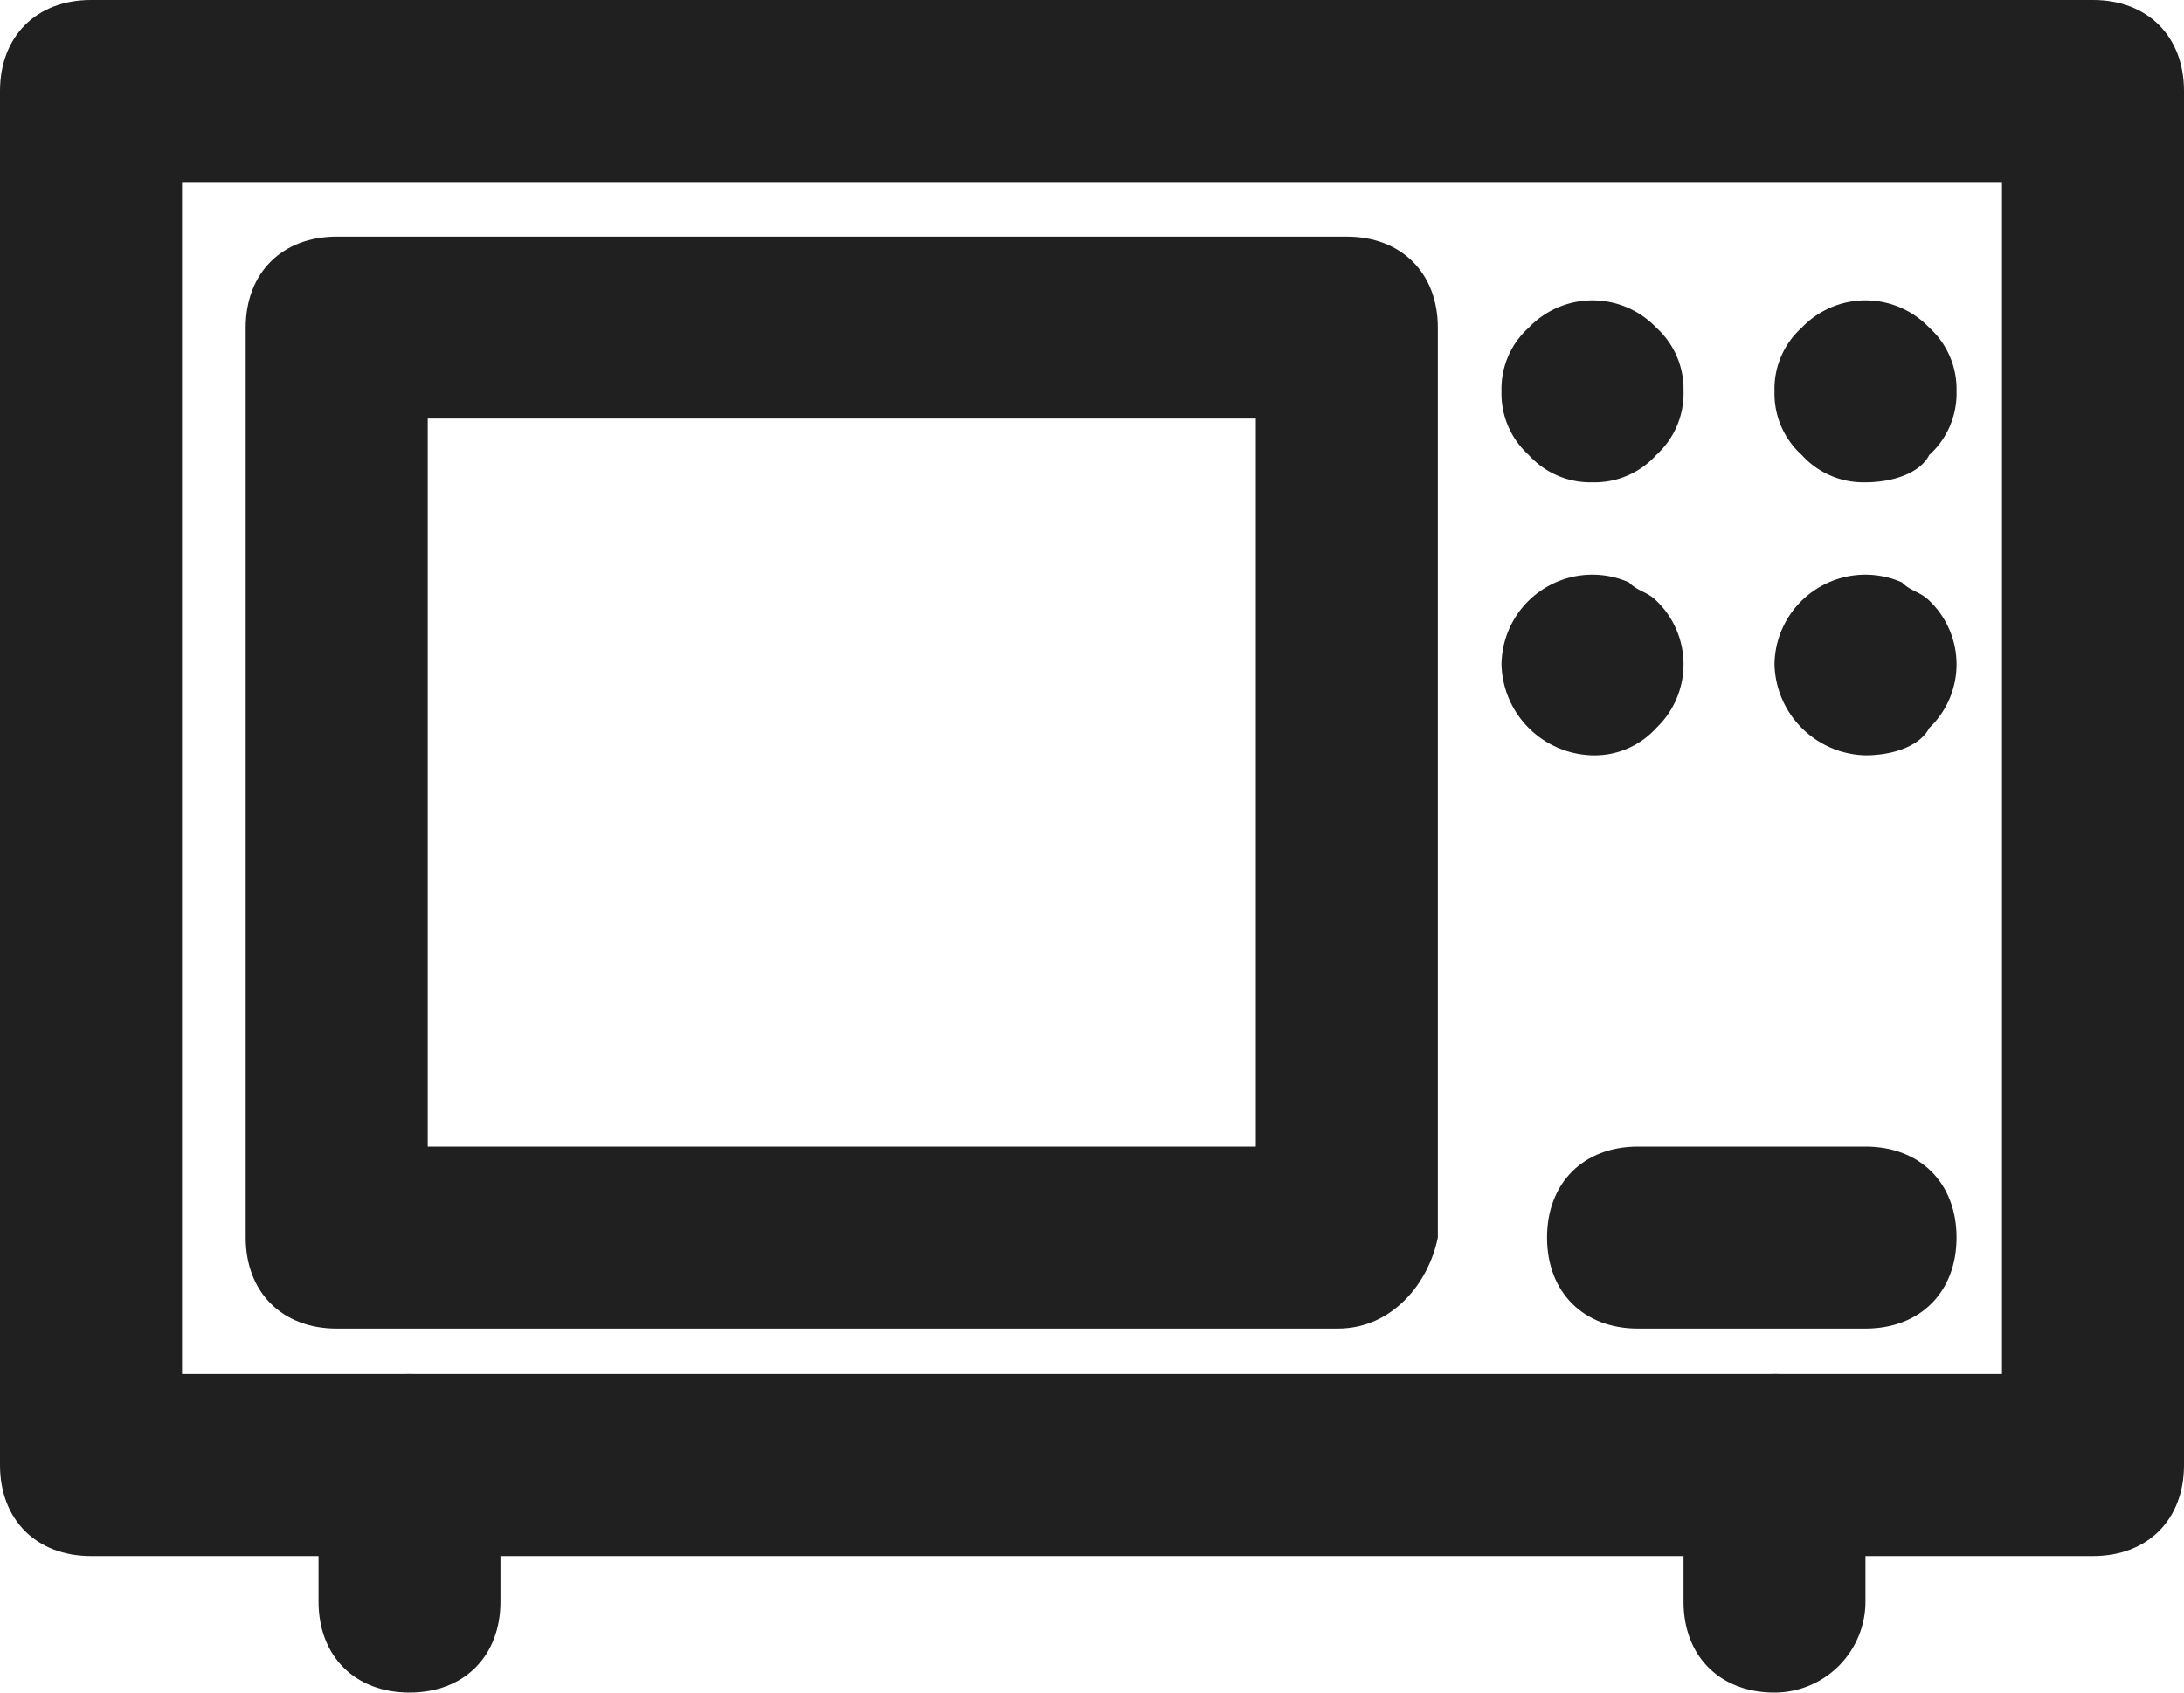
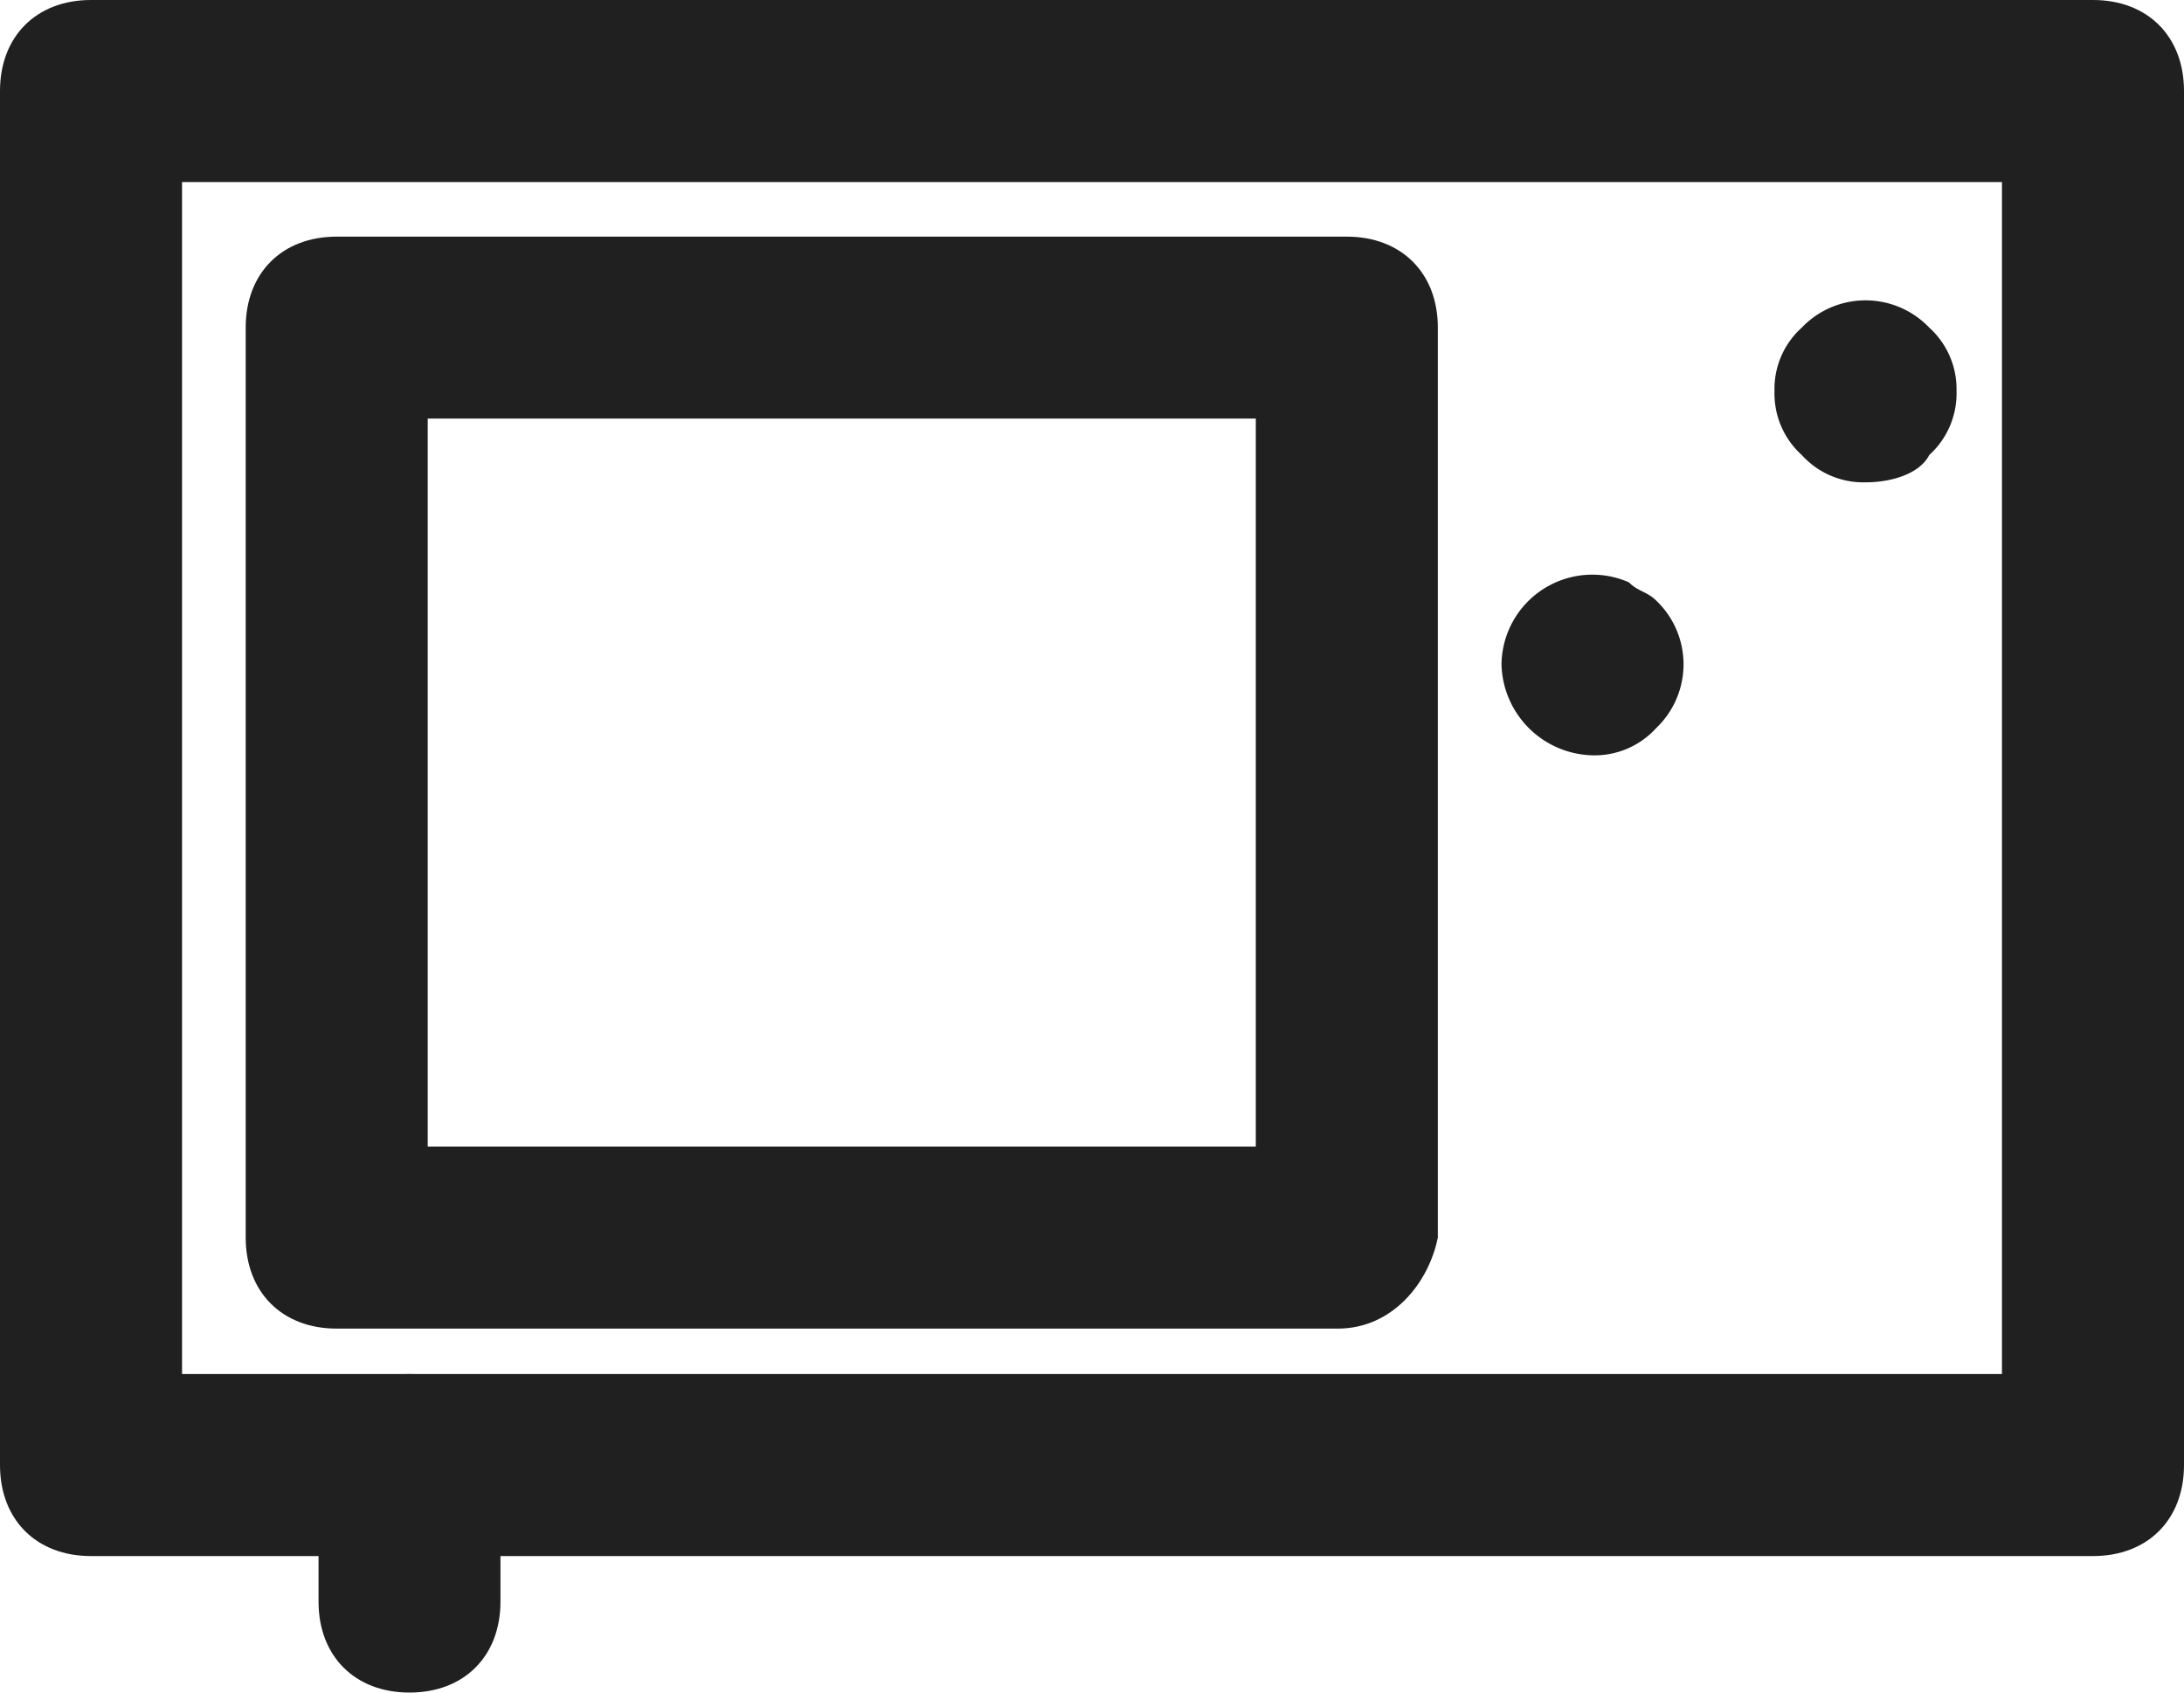
<svg xmlns="http://www.w3.org/2000/svg" width="200" height="155" viewBox="0 0 200 155">
  <defs>
    <style>.a{isolation:isolate;}.b{mix-blend-mode:multiply;}.c{fill:#202020;}</style>
  </defs>
  <title>microwave-icon</title>
  <g class="a">
    <g class="b">
      <path class="c" d="M191.67,142.5H8.33c-5,0-8.33-3.33-8.33-8.33V8.33C0,3.33,3.33,0,8.33,0H191.67c5,0,8.33,3.33,8.33,8.33V134.17C200,139.17,196.67,142.5,191.67,142.5Zm-175-16.67H183.33V16.67H16.67Z" />
      <path class="c" d="M122.5,121.67H30.83c-5,0-8.33-3.34-8.33-8.34V30c0-5,3.33-8.33,8.33-8.33h92.5c5,0,8.34,3.33,8.34,8.33v83.33C130.83,117.5,127.5,121.67,122.5,121.67ZM39.17,105H115V38.33H39.17Z" />
-       <path class="c" d="M145.83,44.17a7.59,7.59,0,0,1-5.83-2.5,7.57,7.57,0,0,1-2.5-5.84A7.55,7.55,0,0,1,140,30a8.07,8.07,0,0,1,11.67,0,7.59,7.59,0,0,1,2.5,5.83,7.61,7.61,0,0,1-2.5,5.84A7.61,7.61,0,0,1,145.83,44.17Z" />
      <path class="c" d="M170.83,44.17a7.59,7.59,0,0,1-5.83-2.5,7.57,7.57,0,0,1-2.5-5.84A7.55,7.55,0,0,1,165,30a8.07,8.07,0,0,1,11.67,0,7.59,7.59,0,0,1,2.5,5.83,7.61,7.61,0,0,1-2.5,5.84C175.83,43.33,173.33,44.17,170.83,44.17Z" />
      <path class="c" d="M145.83,69.17a8.54,8.54,0,0,1-8.33-8.34,8.32,8.32,0,0,1,11.67-7.5c.83.84,1.66.84,2.5,1.67a8.06,8.06,0,0,1,0,11.67A7.61,7.61,0,0,1,145.83,69.17Z" />
-       <path class="c" d="M170.83,69.17a8.54,8.54,0,0,1-8.33-8.34,8.32,8.32,0,0,1,11.67-7.5c.83.84,1.66.84,2.5,1.67a8.06,8.06,0,0,1,0,11.67C175.83,68.33,173.33,69.17,170.83,69.17Z" />
-       <path class="c" d="M170.83,121.67H150c-5,0-8.33-3.34-8.33-8.34S145,105,150,105h20.83c5,0,8.34,3.33,8.34,8.33S175.83,121.67,170.83,121.67Z" />
-       <path class="c" d="M162.5,155c-5,0-8.33-3.33-8.33-8.33v-12.5c0-5,3.33-8.34,8.33-8.34s8.33,3.34,8.33,8.34v12.5A8.34,8.34,0,0,1,162.5,155Z" />
-       <path class="c" d="M37.5,155c-5,0-8.33-3.33-8.33-8.33v-12.5c0-5,3.33-8.34,8.33-8.34s8.33,3.34,8.33,8.34v12.5C45.83,151.67,42.5,155,37.5,155Z" />
+       <path class="c" d="M37.5,155c-5,0-8.33-3.33-8.33-8.33v-12.5c0-5,3.33-8.34,8.33-8.34s8.33,3.34,8.33,8.34v12.5C45.83,151.67,42.5,155,37.5,155" />
    </g>
  </g>
</svg>